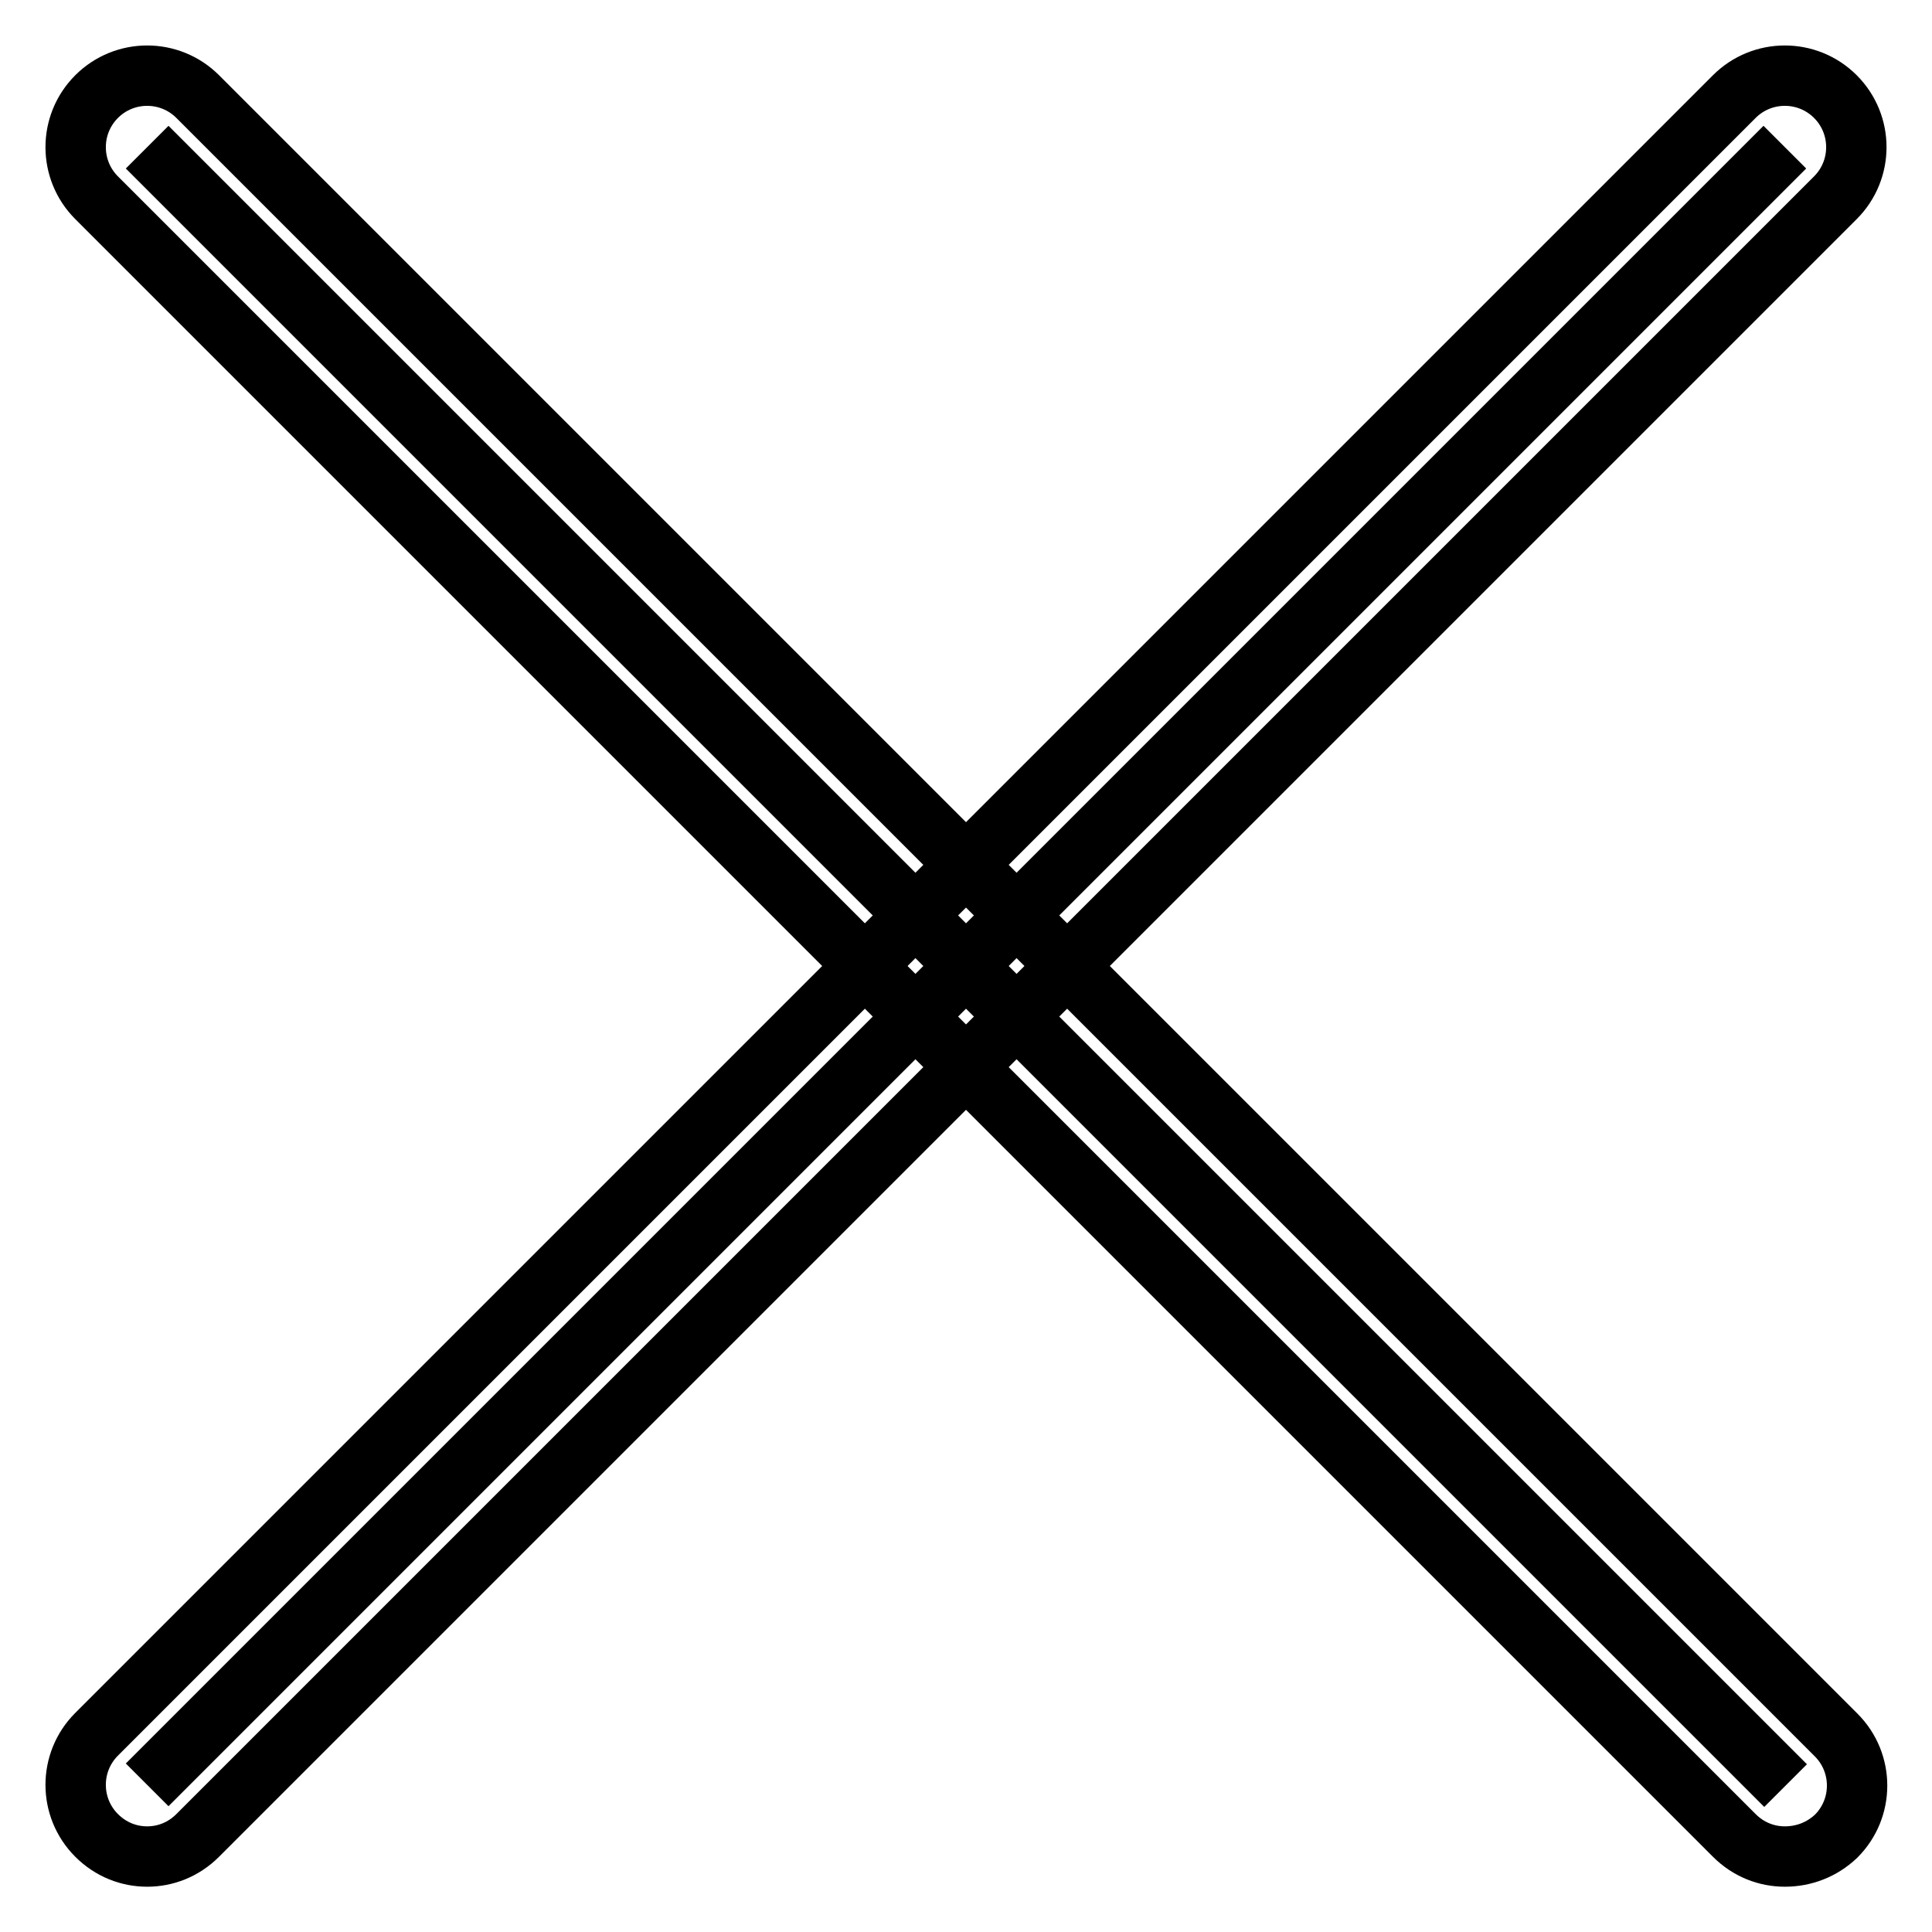
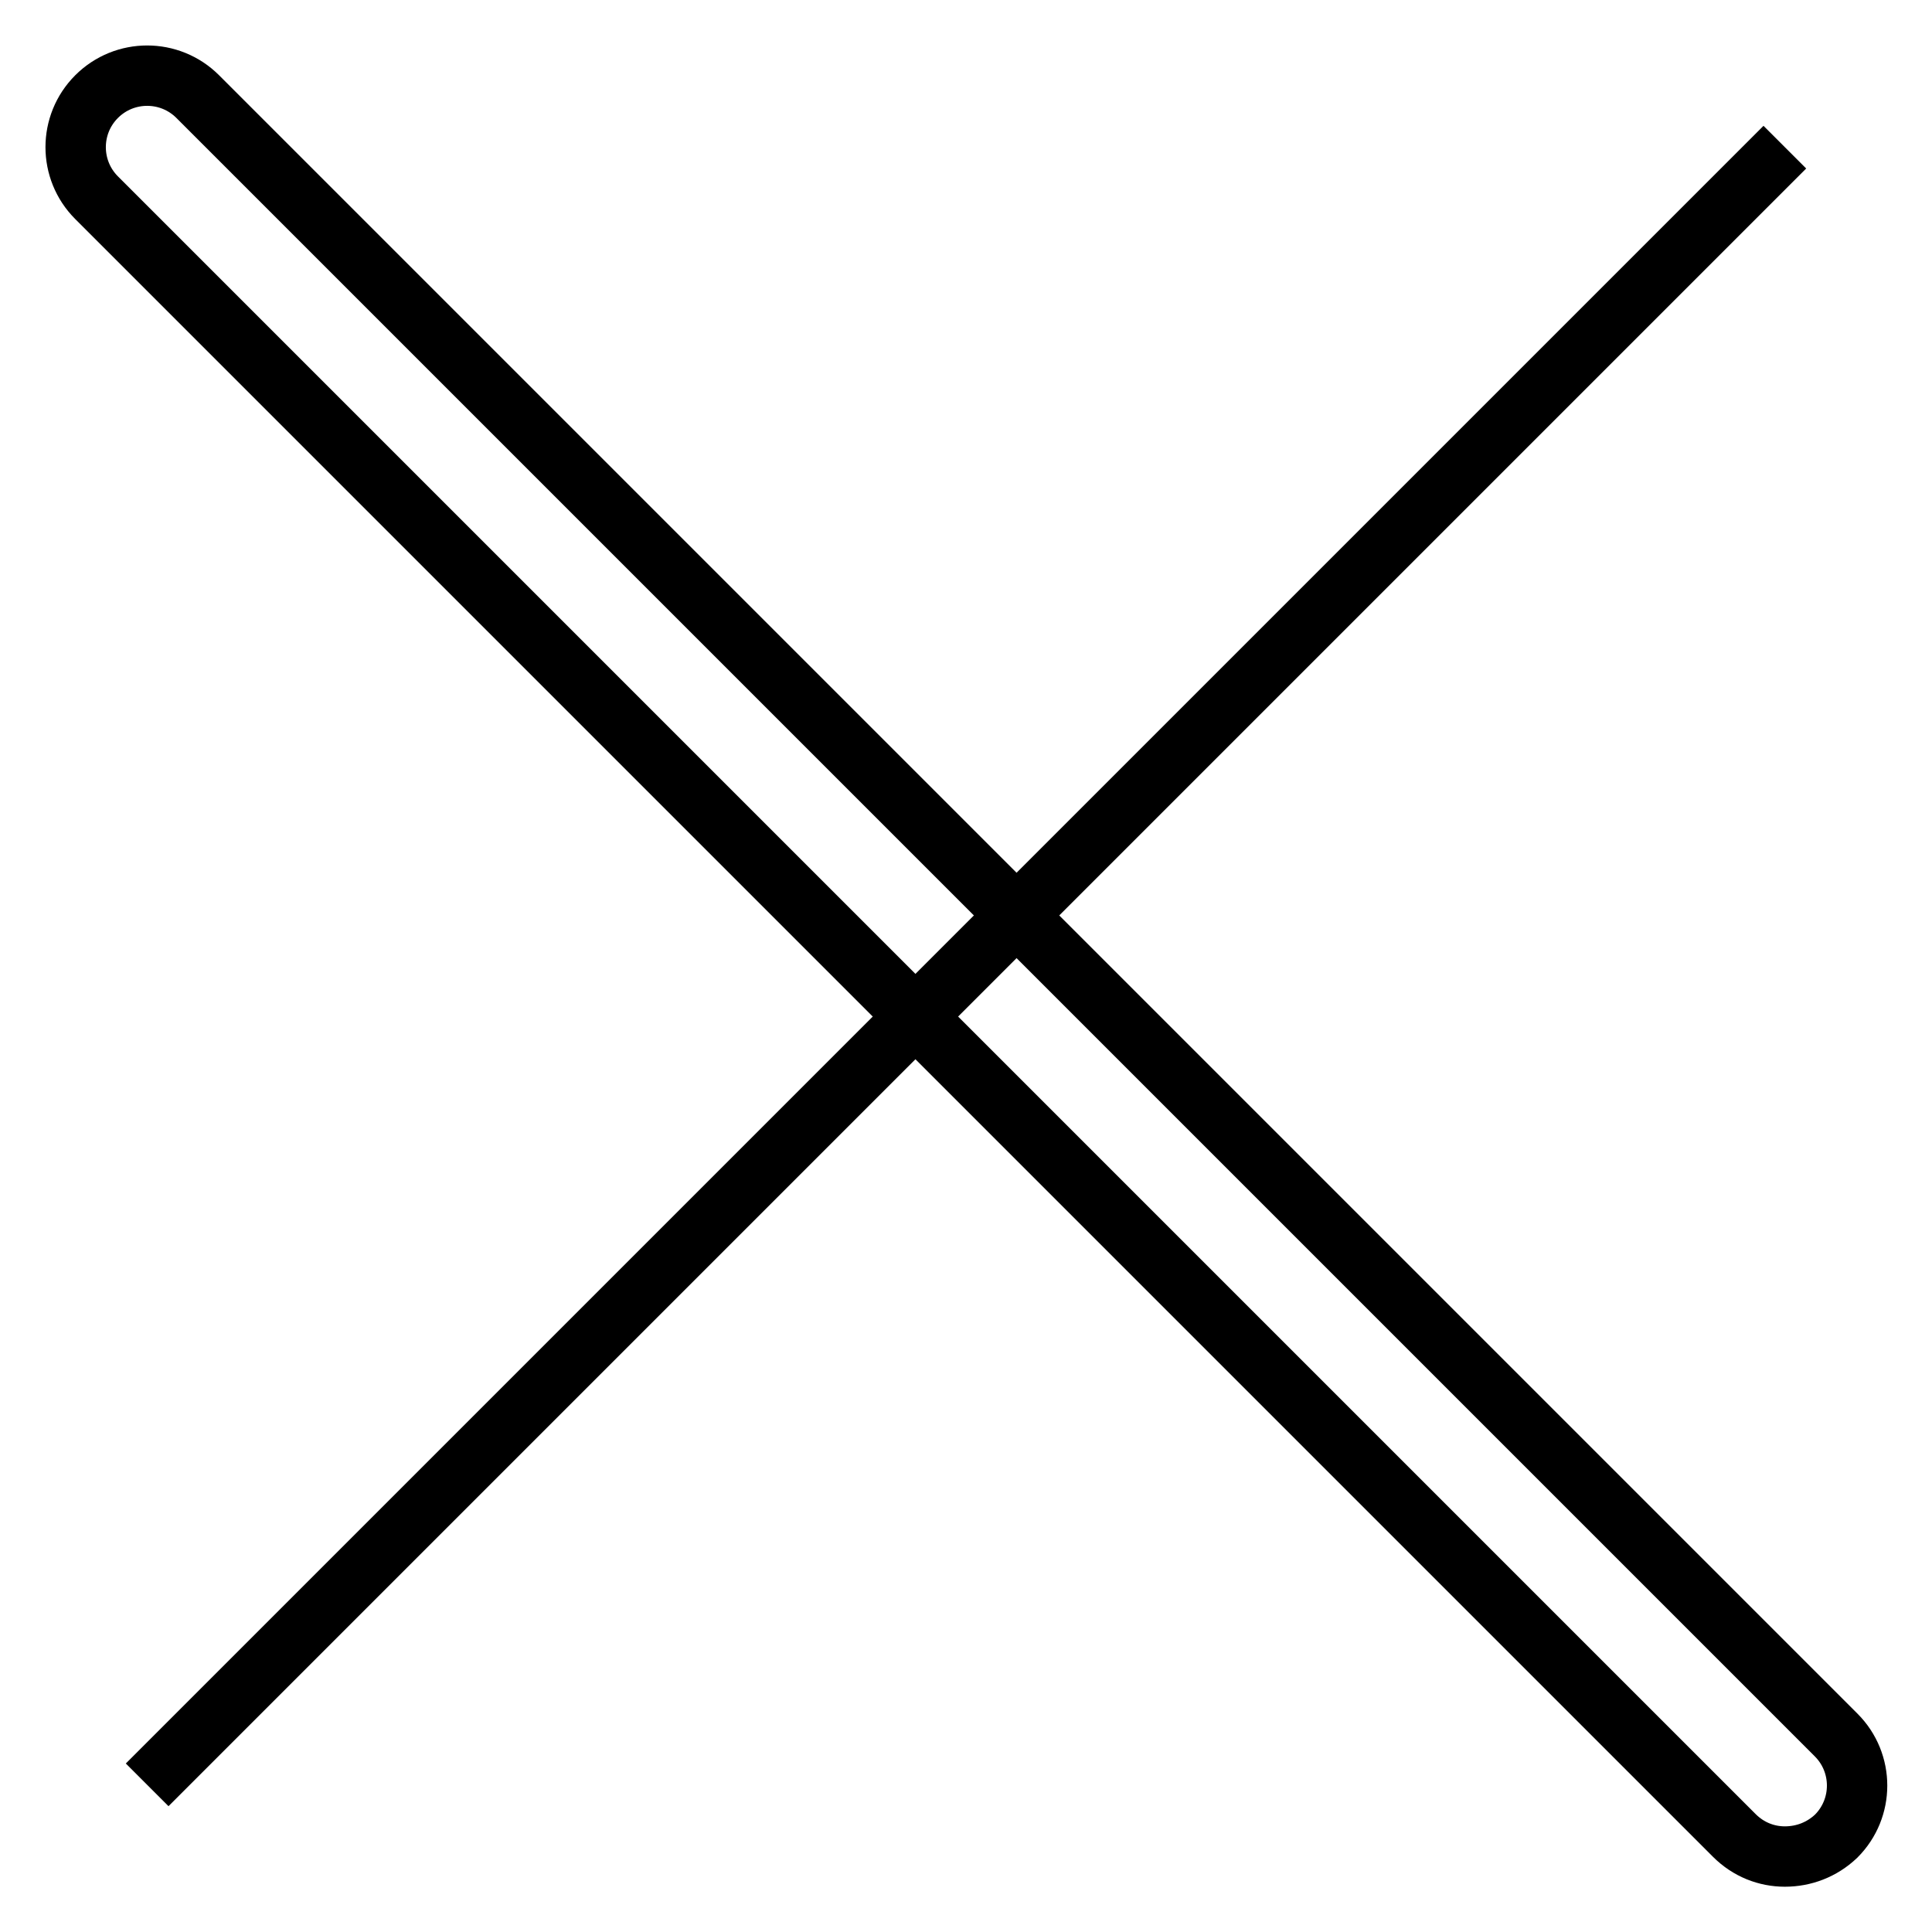
<svg xmlns="http://www.w3.org/2000/svg" version="1.1" x="0px" y="0px" viewBox="0 0 256 256" enable-background="new 0 0 256 256" xml:space="preserve">
  <g>
    <g>
-       <path stroke-width="8" fill-opacity="0" stroke="#000000" d="M19.5,19.5l217.1,217.1L19.5,19.5z" />
      <path stroke-width="8" fill-opacity="0" stroke="#000000" d="M236.5,246c-2.4,0-4.8-0.9-6.7-2.8L12.8,26.2c-3.7-3.7-3.7-9.7,0-13.4c3.7-3.7,9.7-3.7,13.4,0l217.1,217.1c3.7,3.7,3.7,9.7,0,13.4C241.4,245.1,239,246,236.5,246z" />
      <path stroke-width="8" fill-opacity="0" stroke="#000000" d="M236.5,19.5L19.5,236.5L236.5,19.5z" />
-       <path stroke-width="8" fill-opacity="0" stroke="#000000" d="M19.5,246c-2.4,0-4.8-0.9-6.7-2.8c-3.7-3.7-3.7-9.7,0-13.4L229.8,12.8c3.7-3.7,9.7-3.7,13.4,0c3.7,3.7,3.7,9.7,0,13.4L26.2,243.2C24.3,245.1,21.9,246,19.5,246z" />
    </g>
  </g>
</svg>